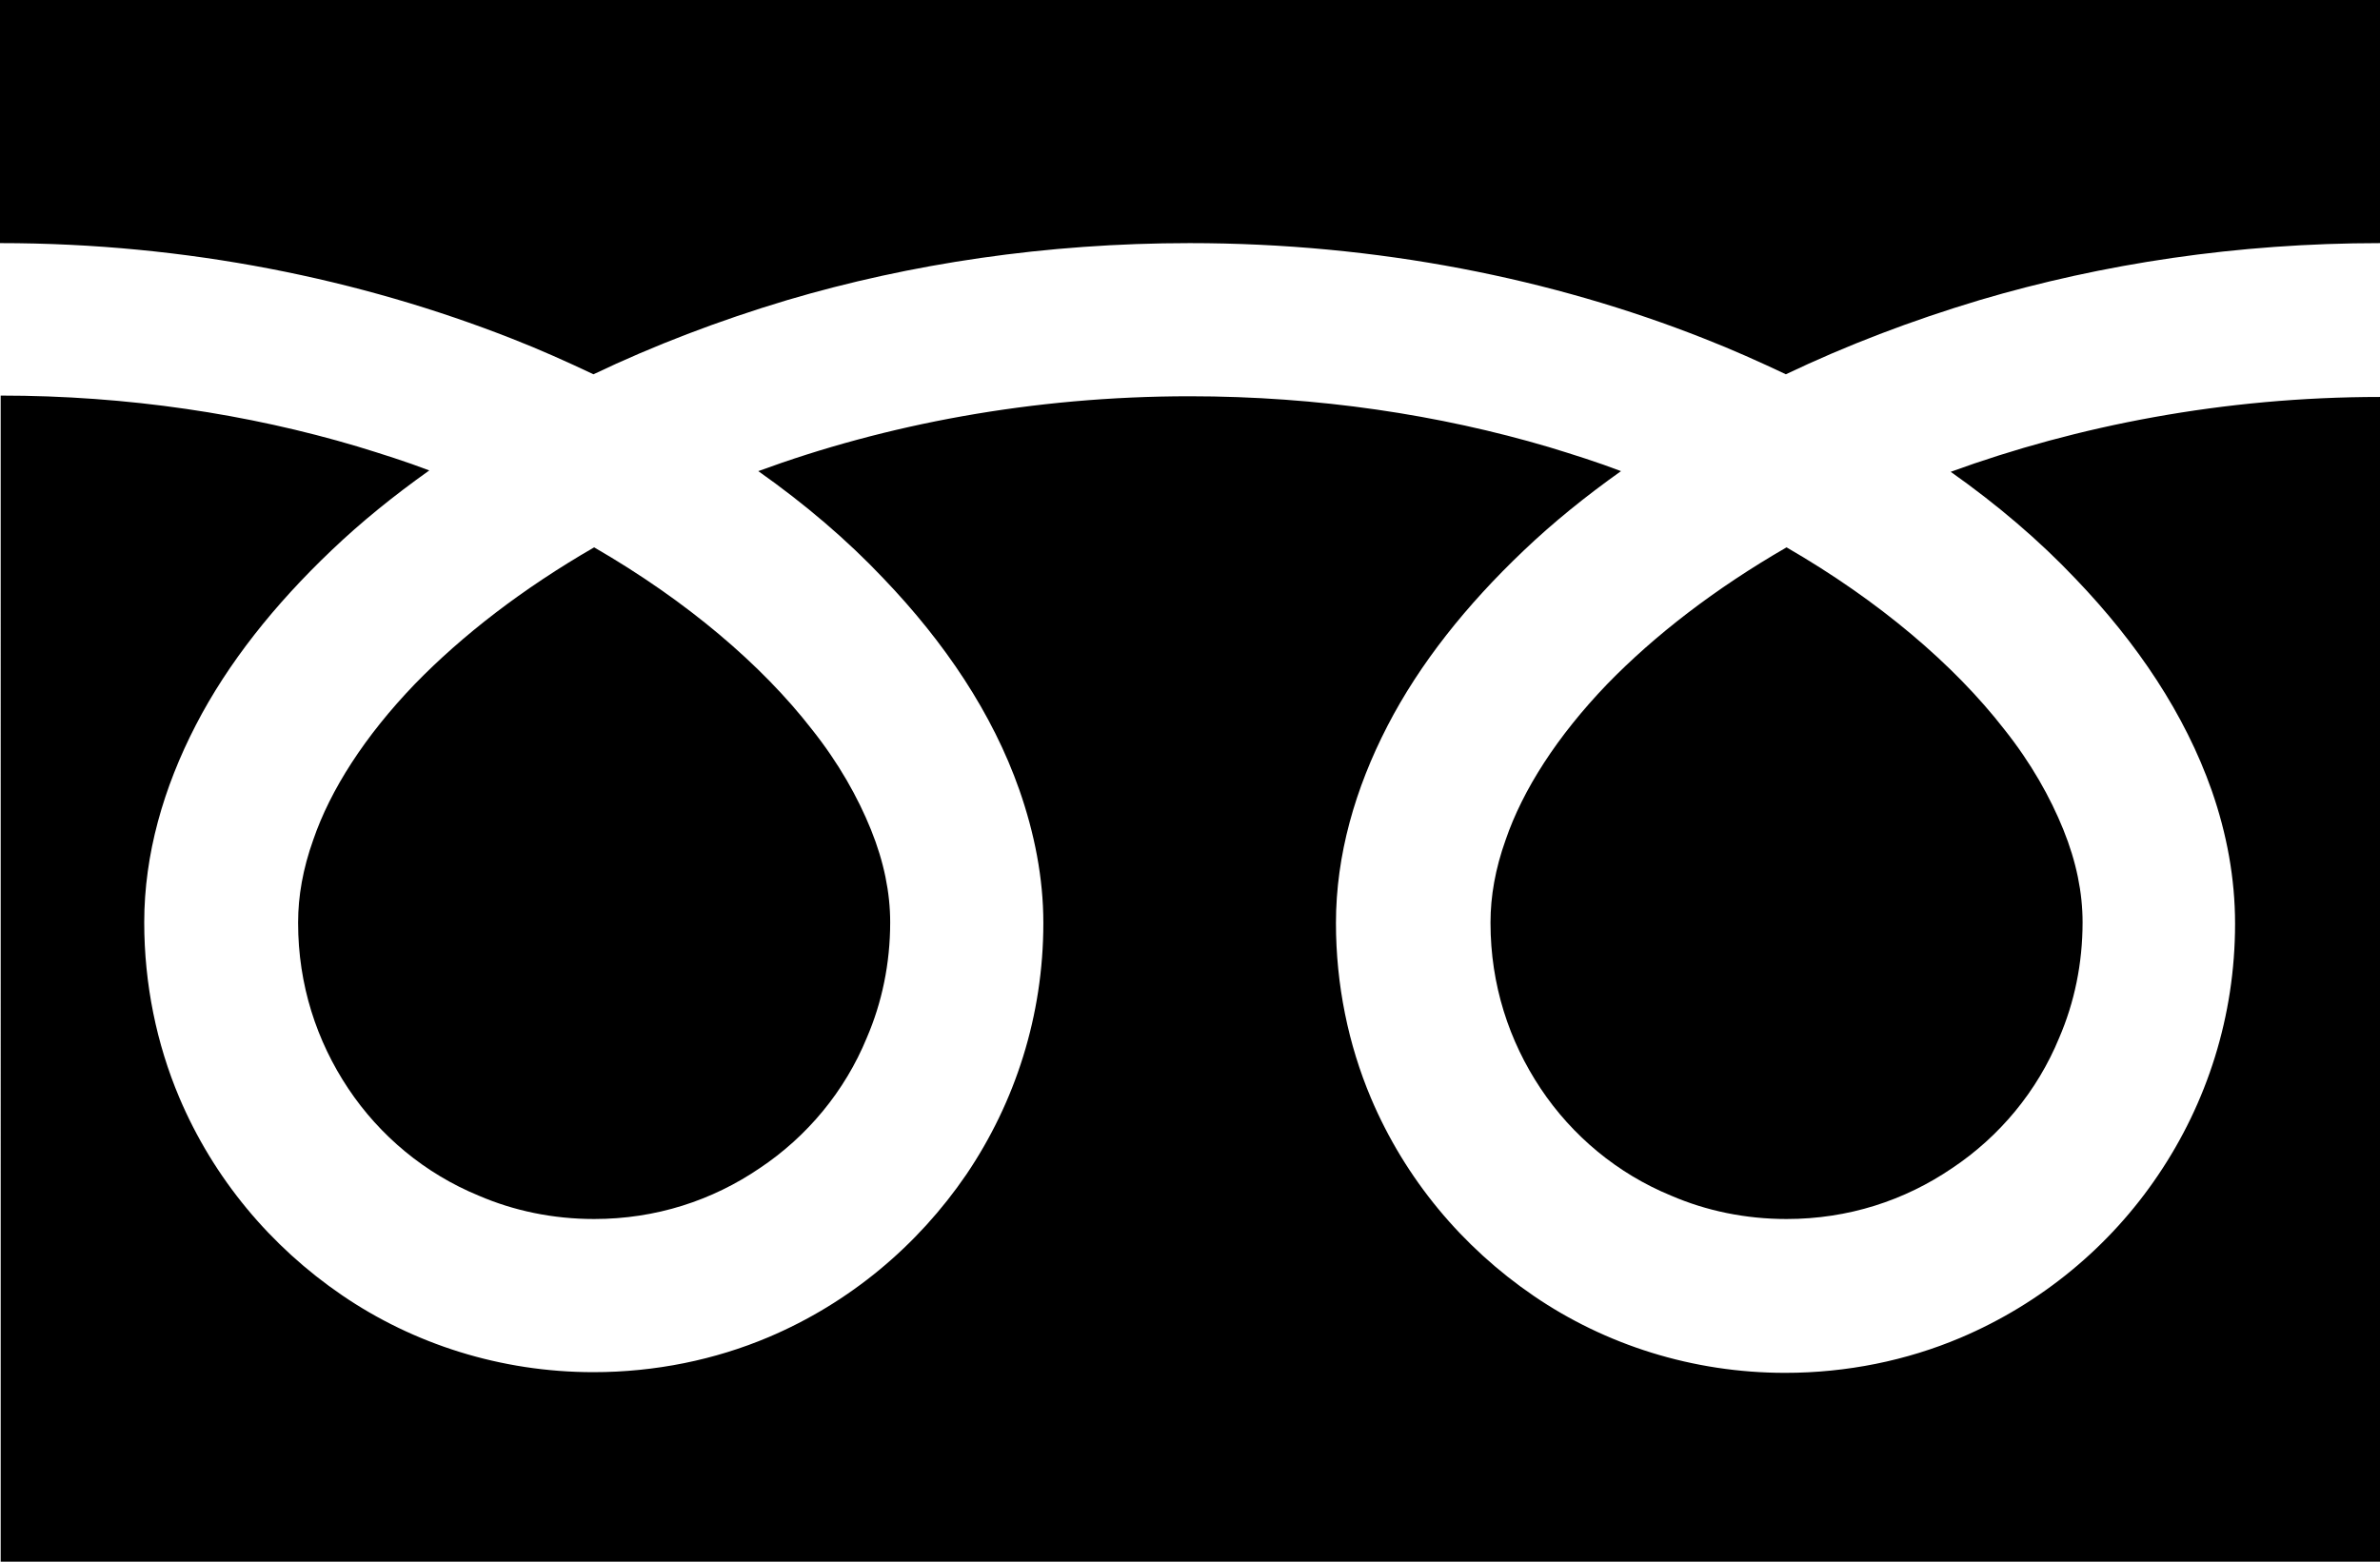
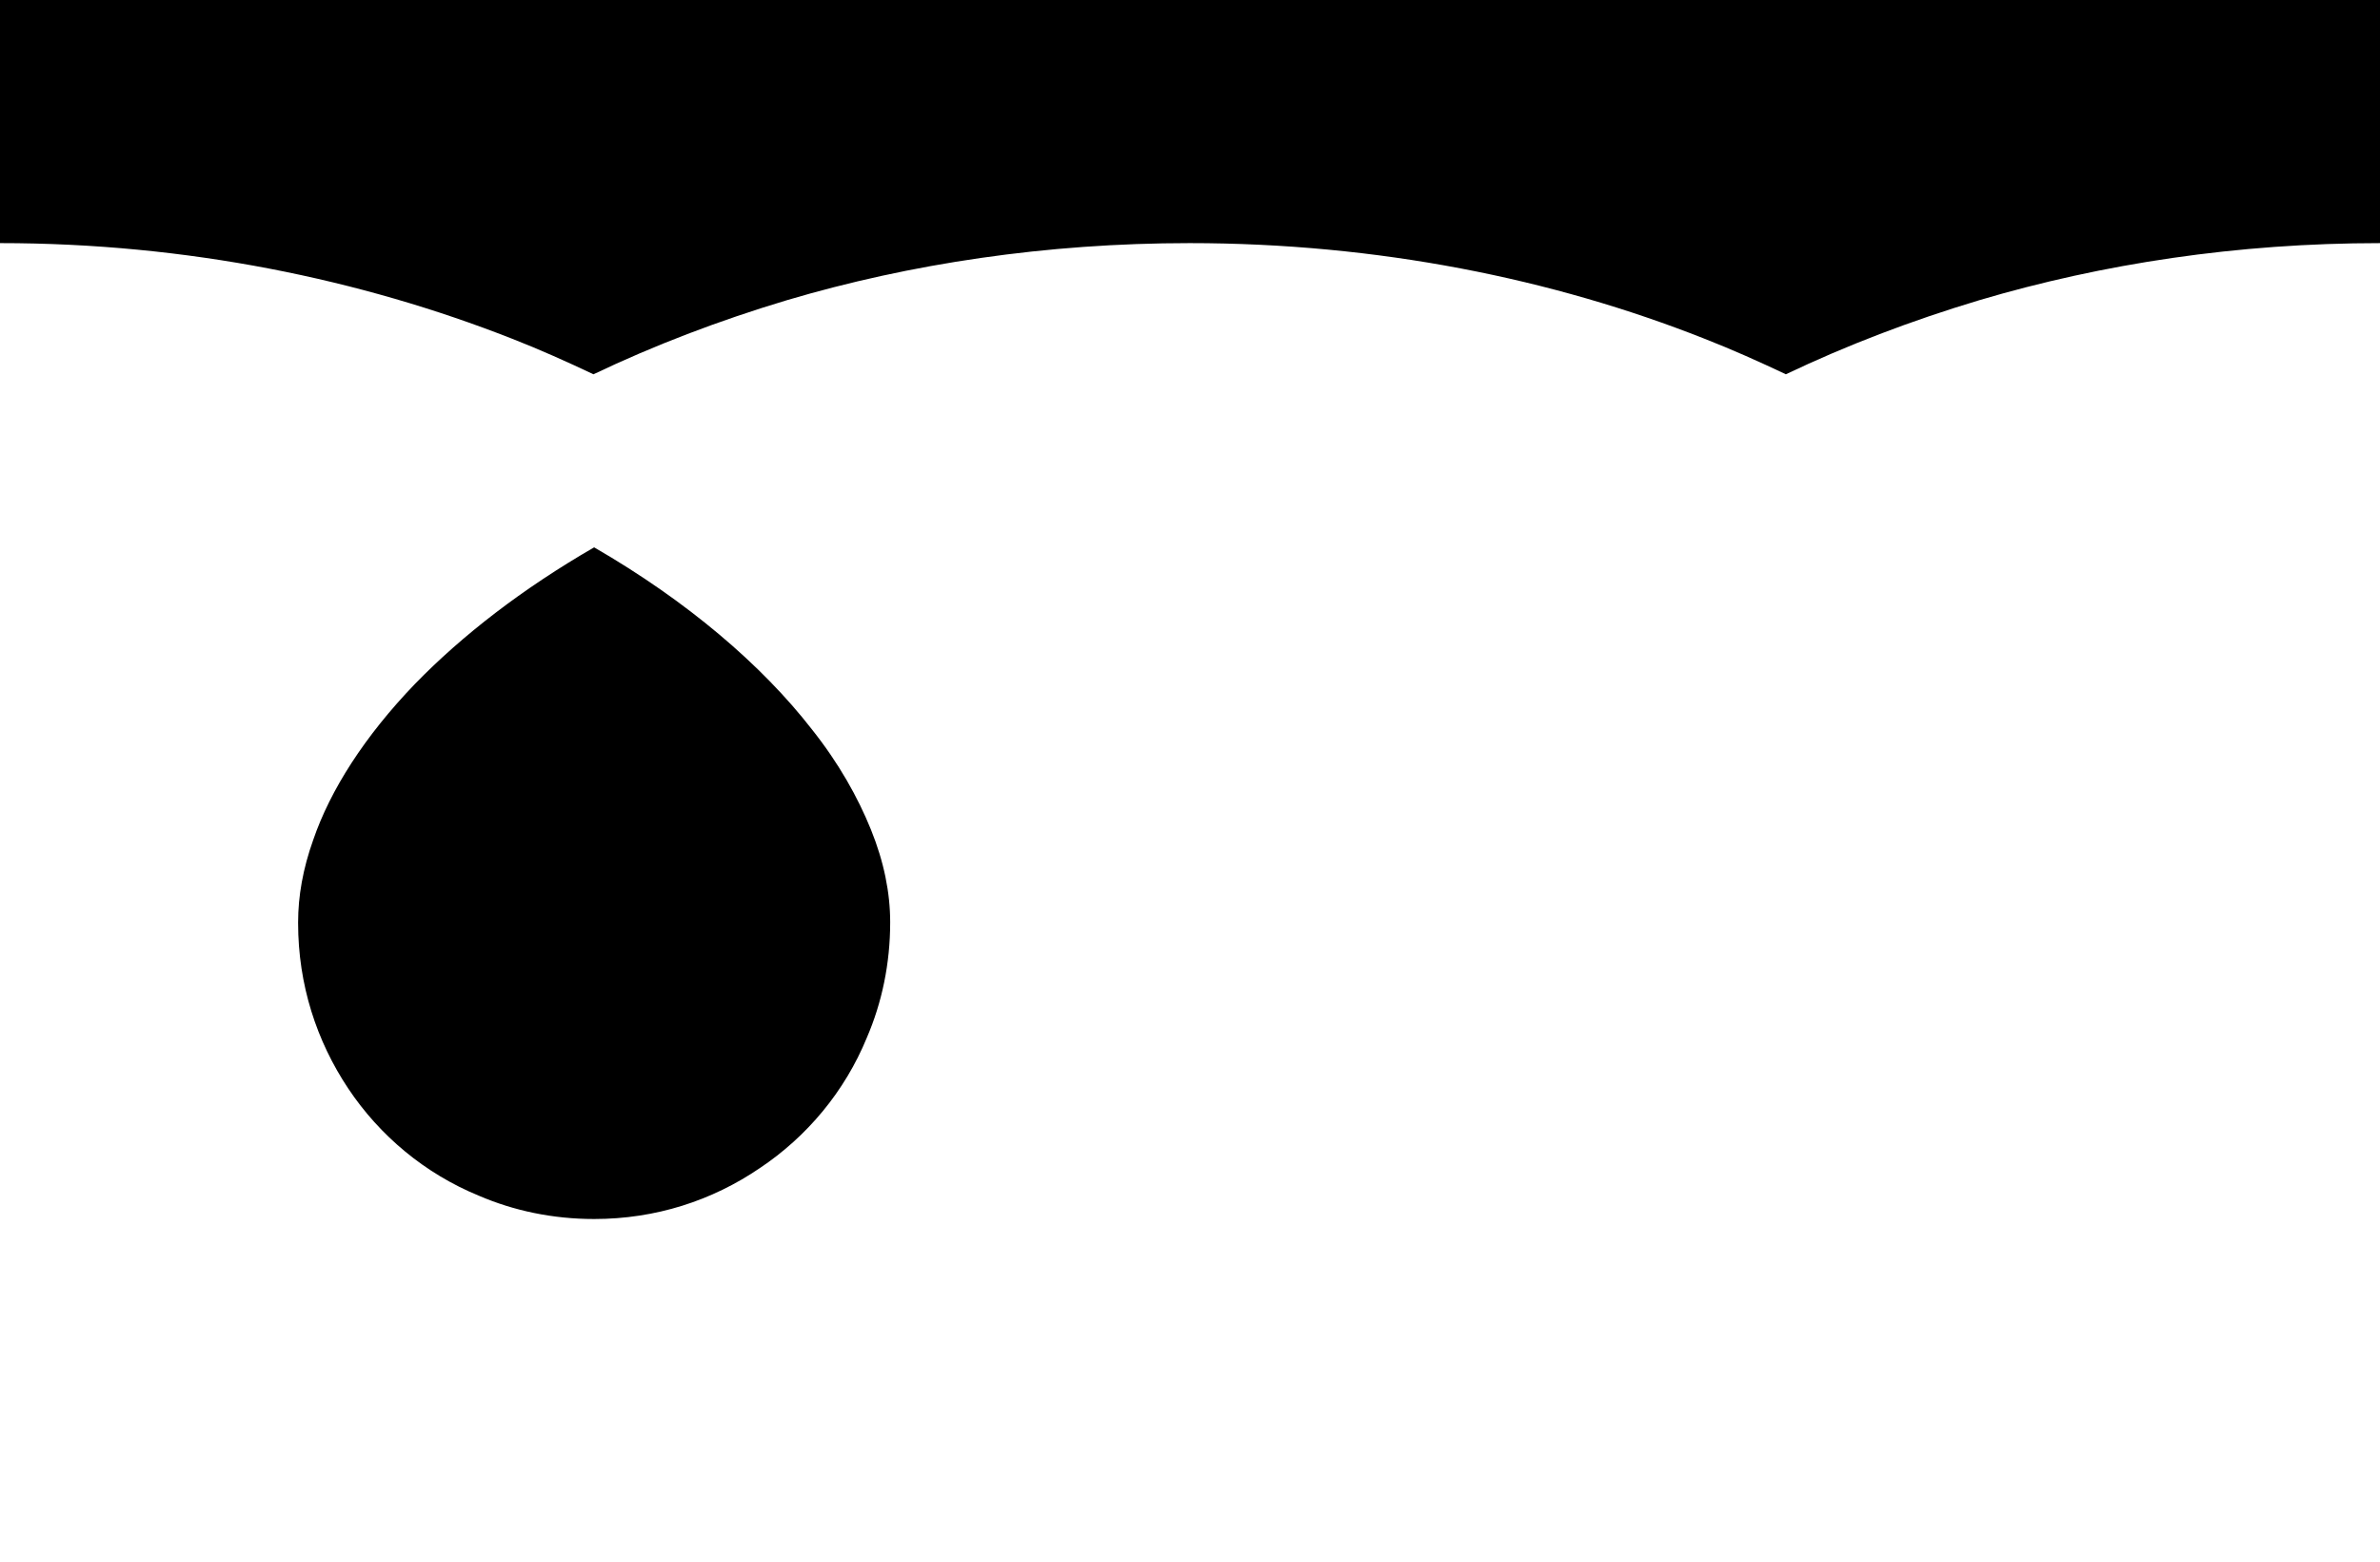
<svg xmlns="http://www.w3.org/2000/svg" width="34.65" height="22.74" viewBox="0 0 34.65 22.74">
  <g id="a" />
  <g id="b">
    <g id="c">
      <g>
        <path d="M0,0V3.54c2.73,0,5.26,.53,7.45,1.39,.41,.16,.81,.34,1.19,.52,.88-.42,1.82-.78,2.82-1.08,1.79-.53,3.77-.83,5.86-.83,2.74,0,5.29,.52,7.49,1.39,.41,.16,.81,.34,1.19,.52,.88-.42,1.82-.78,2.82-1.08,1.79-.53,3.75-.83,5.83-.83V0H0Z" />
-         <path d="M21.7,13.44c0,.9,.27,1.72,.73,2.41,.46,.69,1.12,1.24,1.9,1.56,.51,.22,1.08,.34,1.68,.34,.9,0,1.72-.27,2.41-.74,.69-.46,1.24-1.12,1.56-1.9,.22-.51,.34-1.08,.34-1.68,0-.43-.09-.88-.28-1.35-.19-.47-.47-.97-.86-1.46-.73-.94-1.82-1.87-3.17-2.65-1.04,.6-1.92,1.28-2.61,1.99-.73,.76-1.23,1.54-1.48,2.27-.15,.42-.22,.82-.22,1.2Z" />
-         <path d="M30.22,8.43c.9,.94,1.59,1.97,1.98,3.08,.22,.63,.34,1.28,.34,1.94,0,1.35-.41,2.61-1.12,3.66-.7,1.04-1.7,1.87-2.88,2.37-.78,.33-1.65,.51-2.55,.51-1.35,0-2.62-.41-3.66-1.12-1.04-.71-1.87-1.7-2.37-2.88-.33-.78-.51-1.65-.51-2.55,0-.99,.28-1.96,.75-2.87,.47-.91,1.15-1.76,1.98-2.55,.43-.41,.9-.79,1.42-1.16-.34-.13-.69-.24-1.05-.35-1.59-.47-3.36-.74-5.23-.74-2.29,0-4.43,.41-6.28,1.09,.68,.48,1.29,1,1.82,1.56,.9,.94,1.59,1.97,1.98,3.08,.22,.63,.35,1.28,.35,1.94,0,1.35-.41,2.61-1.12,3.66-.71,1.04-1.7,1.87-2.88,2.37-.78,.33-1.65,.51-2.55,.51-1.35,0-2.62-.41-3.66-1.12-1.04-.71-1.87-1.7-2.37-2.88-.33-.78-.51-1.65-.51-2.55,0-.99,.28-1.96,.75-2.87,.47-.91,1.15-1.76,1.98-2.55,.43-.41,.9-.79,1.42-1.16-.34-.13-.69-.24-1.05-.35-1.58-.47-3.34-.74-5.19-.74V22.74H34.65V5.78c-2.28,0-4.41,.42-6.25,1.09,.68,.48,1.29,1,1.82,1.56Z" />
        <path d="M4.34,13.44c0,.9,.27,1.72,.73,2.41,.46,.69,1.12,1.24,1.9,1.56,.51,.22,1.08,.34,1.68,.34,.9,0,1.72-.27,2.41-.74,.69-.46,1.24-1.12,1.56-1.9,.22-.51,.34-1.08,.34-1.68,0-.43-.09-.88-.28-1.35-.19-.47-.47-.97-.86-1.46-.73-.94-1.82-1.87-3.17-2.65-1.04,.6-1.92,1.28-2.61,1.99-.73,.76-1.23,1.54-1.48,2.27-.15,.42-.22,.82-.22,1.2Z" />
      </g>
    </g>
  </g>
</svg>